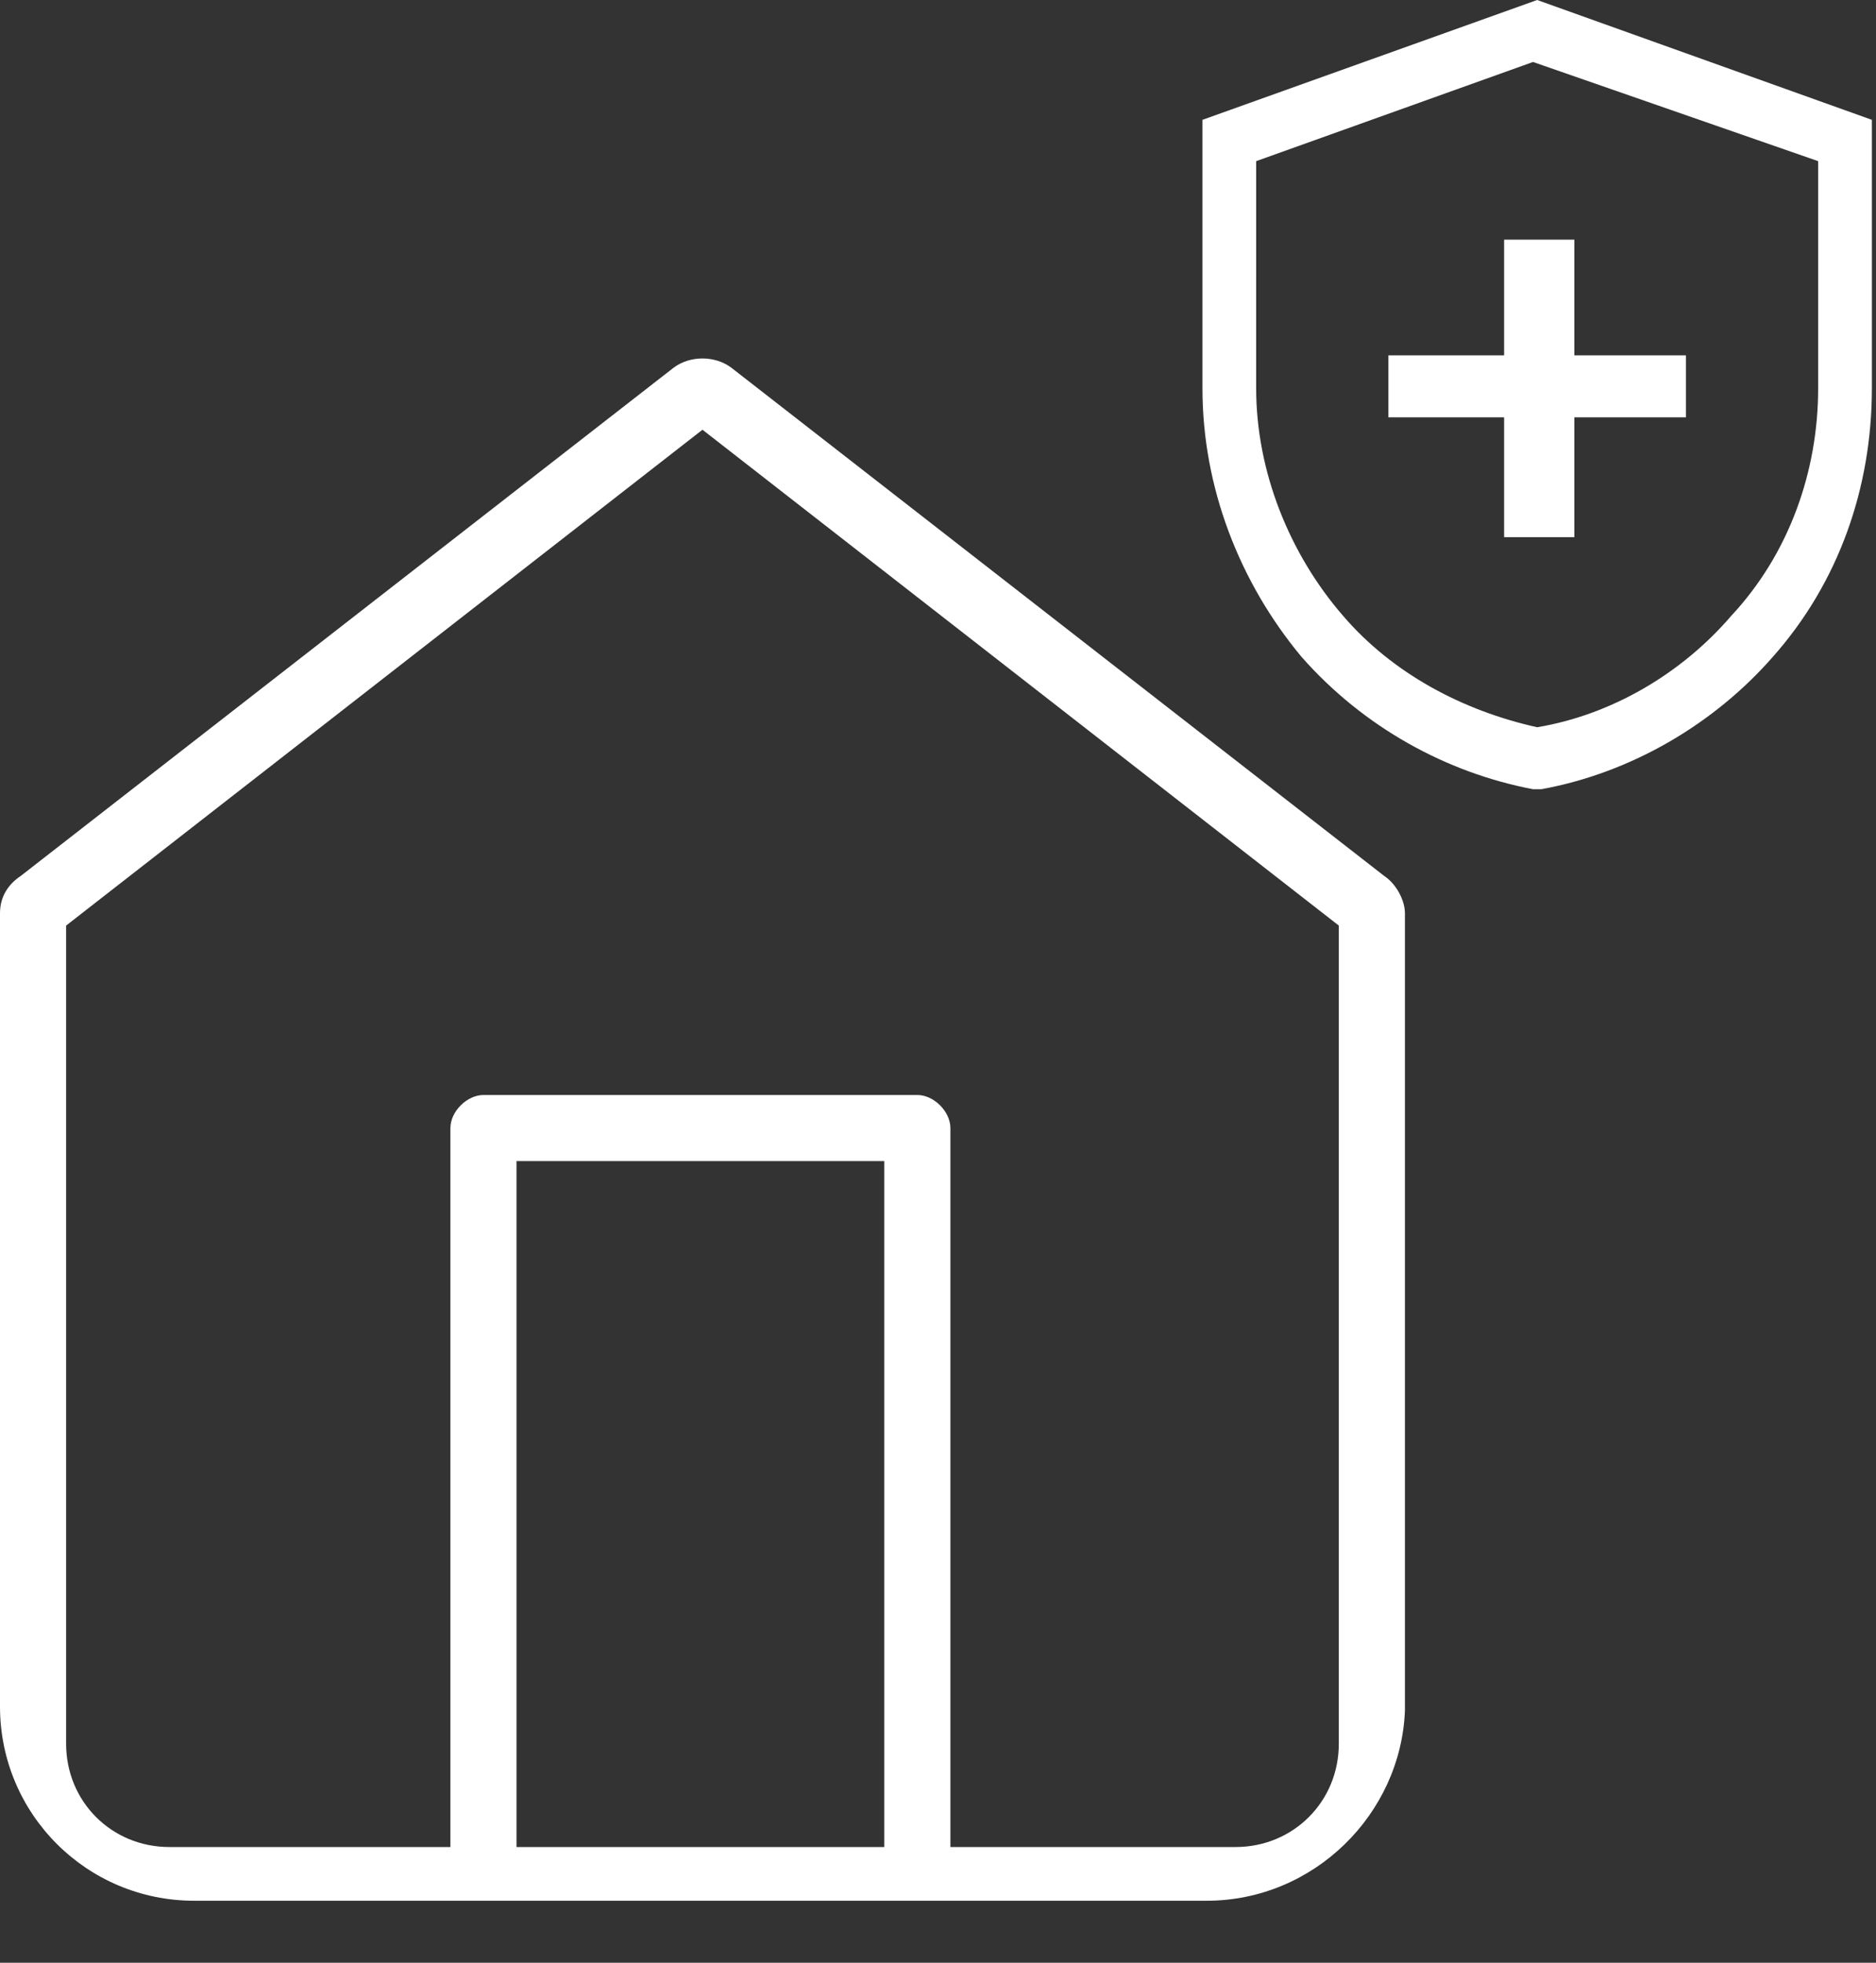
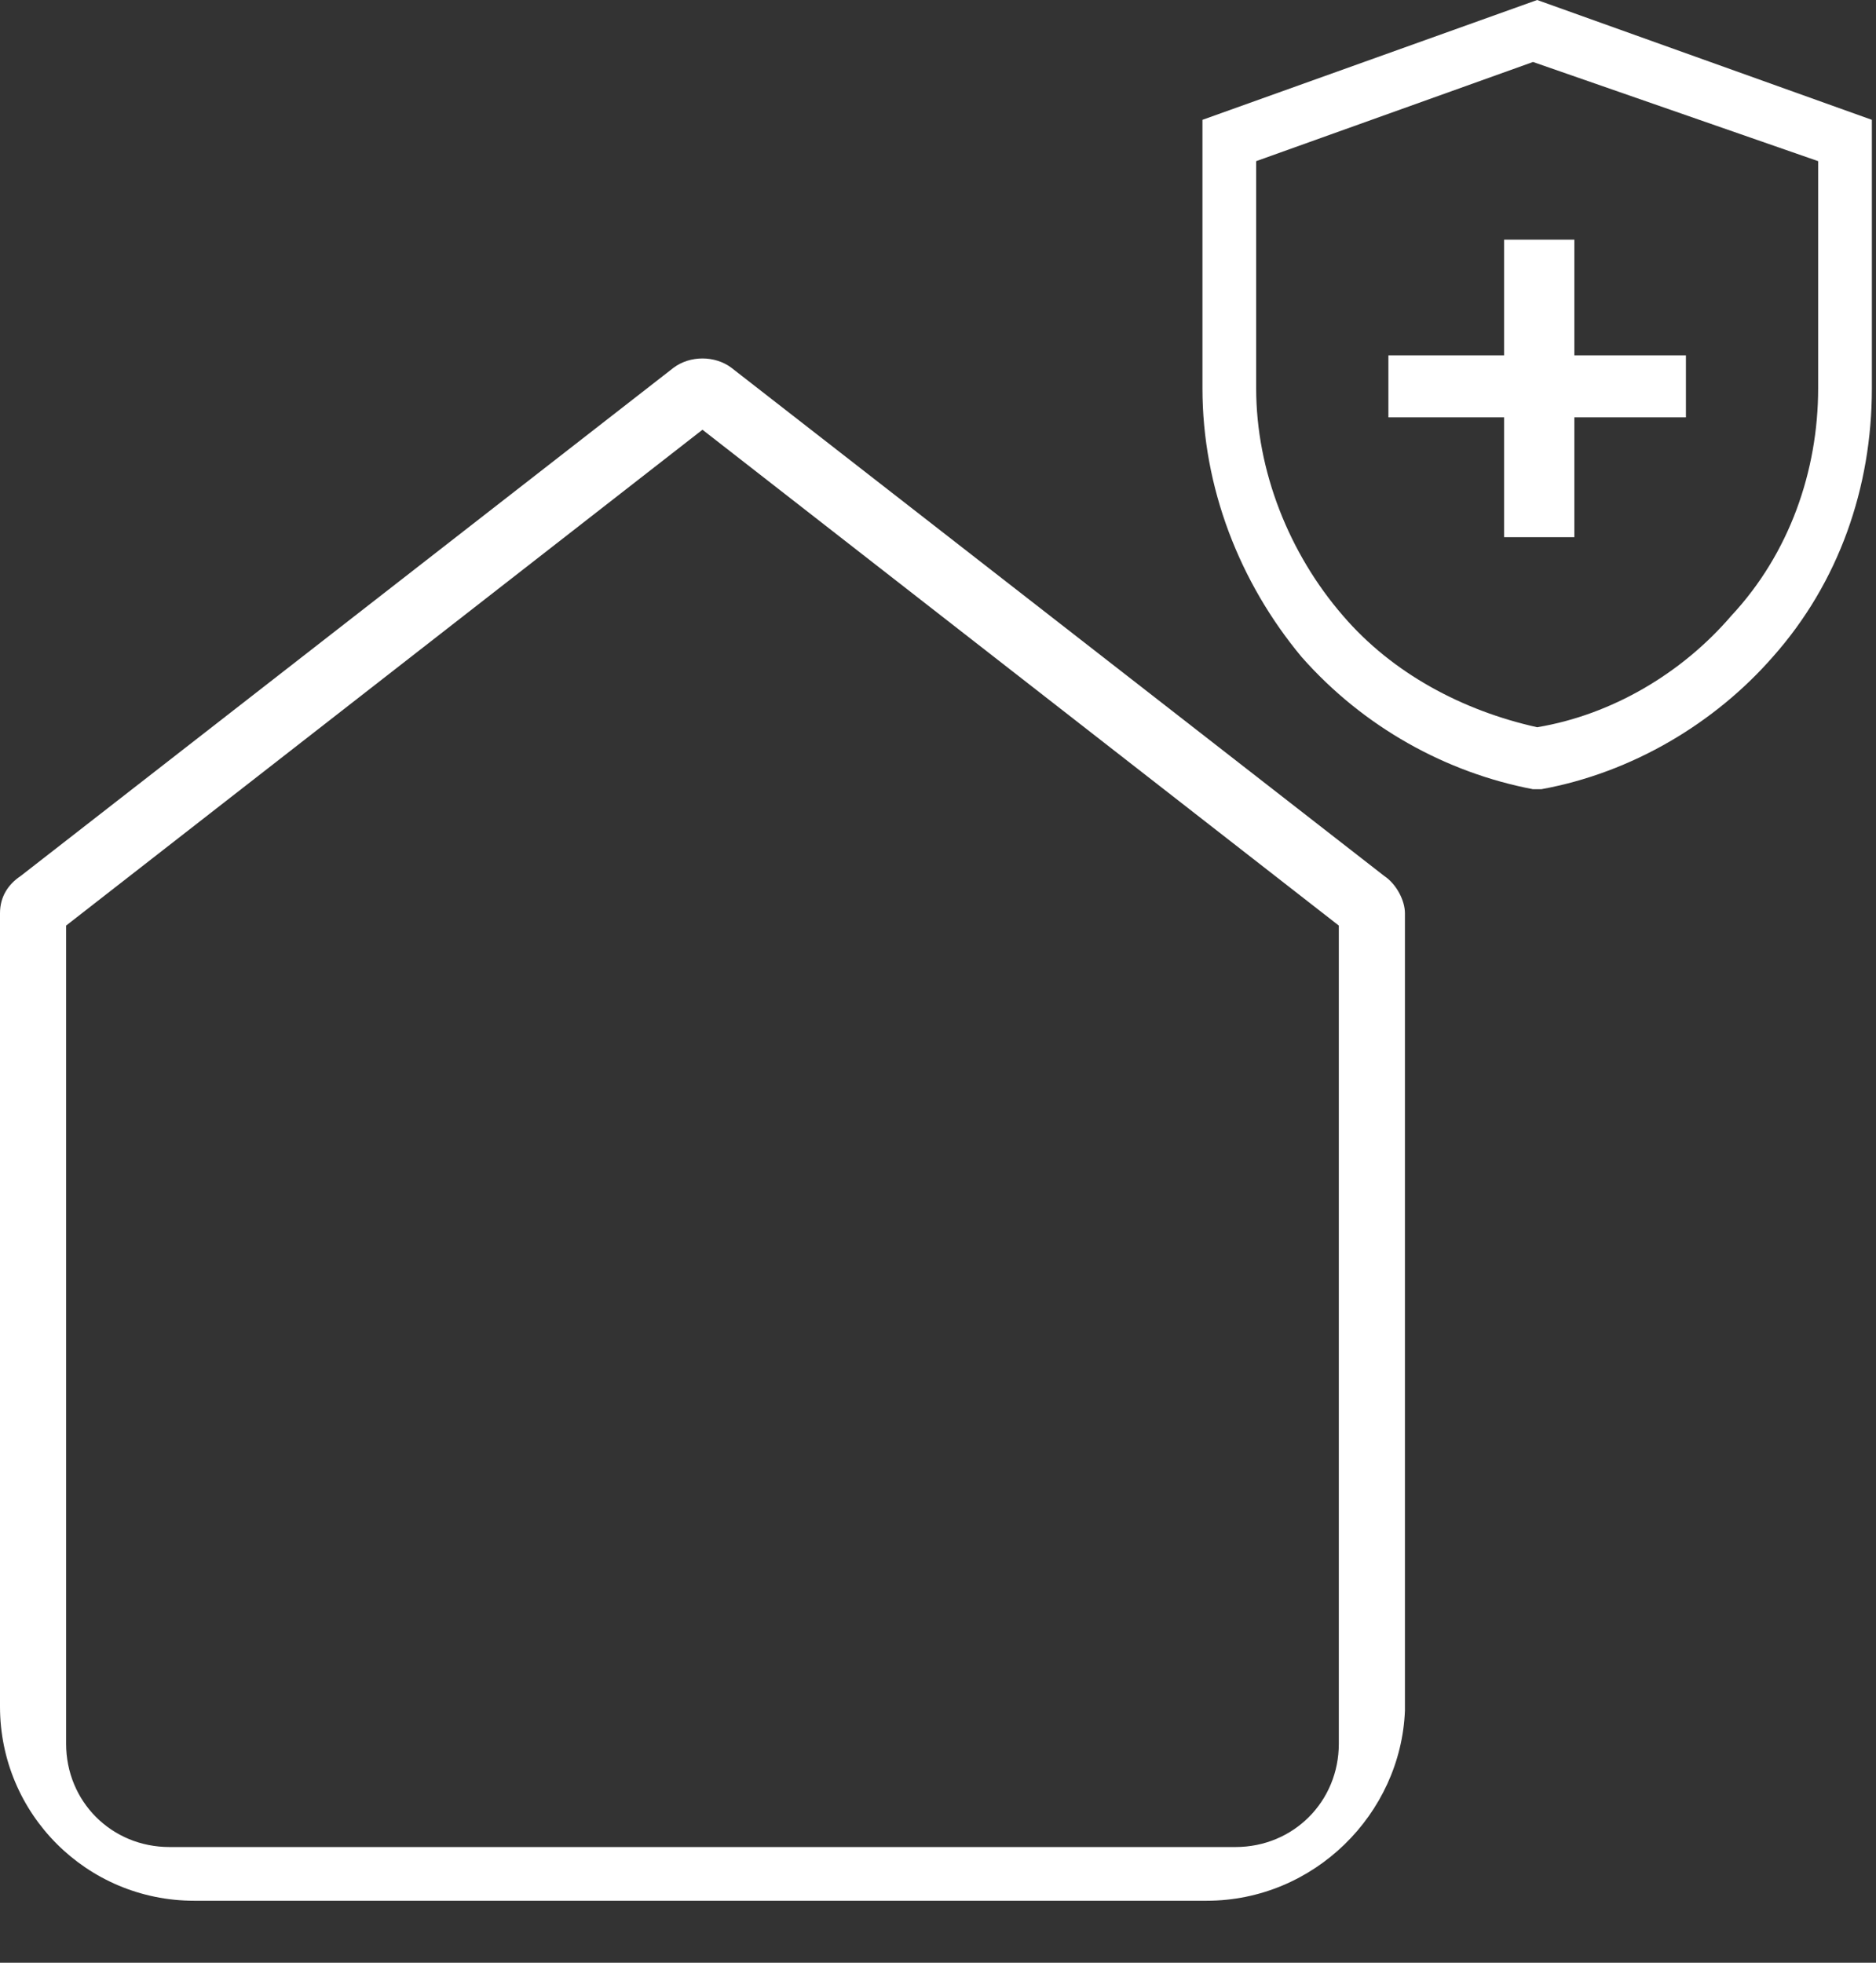
<svg xmlns="http://www.w3.org/2000/svg" version="1.1" id="Capa_2_00000060004955983729573770000018354303958042306186_" x="0px" y="0px" viewBox="0 0 45.4 47.5" style="enable-background:new 0 0 45.4 47.5;" xml:space="preserve">
  <rect x="0" y="0" width="45.4" height="47.5" fill="#333333" stroke="none" />
  <style type="text/css">
	.st0{fill:#ffffff;}
</style>
  <g id="Capa_1-2">
    <g>
      <path class="st0" d="M29.1,2.9v6.5c0,2.4,0.9,4.7,2.4,6.5c1.5,1.7,3.5,2.8,5.6,3.2h0.1h0.1c2.2-0.4,4.2-1.6,5.6-3.2    c1.6-1.8,2.4-4.1,2.4-6.5V2.9L37.2,0L29.1,2.9z M44,9.4c0,2-0.7,4-2.1,5.5c-1.2,1.4-2.9,2.4-4.7,2.7c-1.8-0.4-3.5-1.3-4.7-2.7    c-1.3-1.5-2.1-3.5-2.1-5.5V3.9l6.7-2.4L44,3.9V9.4L44,9.4z" />
      <g id="Icon_feather-home" transform="translate(-3 -1.5)">
        <g id="Trazado_61">
          <path class="st0" d="M32.2,47.5H7.7c-2.6,0-4.7-2.1-4.7-4.7V23.6c0-0.4,0.2-0.7,0.5-0.9l15.8-12.3c0.4-0.3,1-0.3,1.4,0      l15.8,12.3c0.3,0.2,0.5,0.6,0.5,0.9v19.3C36.9,45.4,34.8,47.5,32.2,47.5L32.2,47.5z M4.6,23.9v19.8c0,1.4,1.1,2.5,2.5,2.5h25.8      c1.4,0,2.5-1.1,2.5-2.5V23.9L20,11.9L4.6,23.9z" />
        </g>
-         <path class="st0" d="M25.2,28H14.7c-0.4,0-0.8,0.4-0.8,0.8v17.5c0,0.4,0.4,0.8,0.8,0.8s0.8-0.3,0.8-0.8V29.6h8.9v16.7     c0,0.4,0.4,0.8,0.8,0.8s0.8-0.3,0.8-0.8V28.8C26,28.4,25.6,28,25.2,28z" />
      </g>
      <rect x="36.4" y="5.8" class="st0" width="1.7" height="7.2" />
      <rect x="33.6" y="8.6" class="st0" width="7.2" height="1.5" />
    </g>
  </g>
</svg>